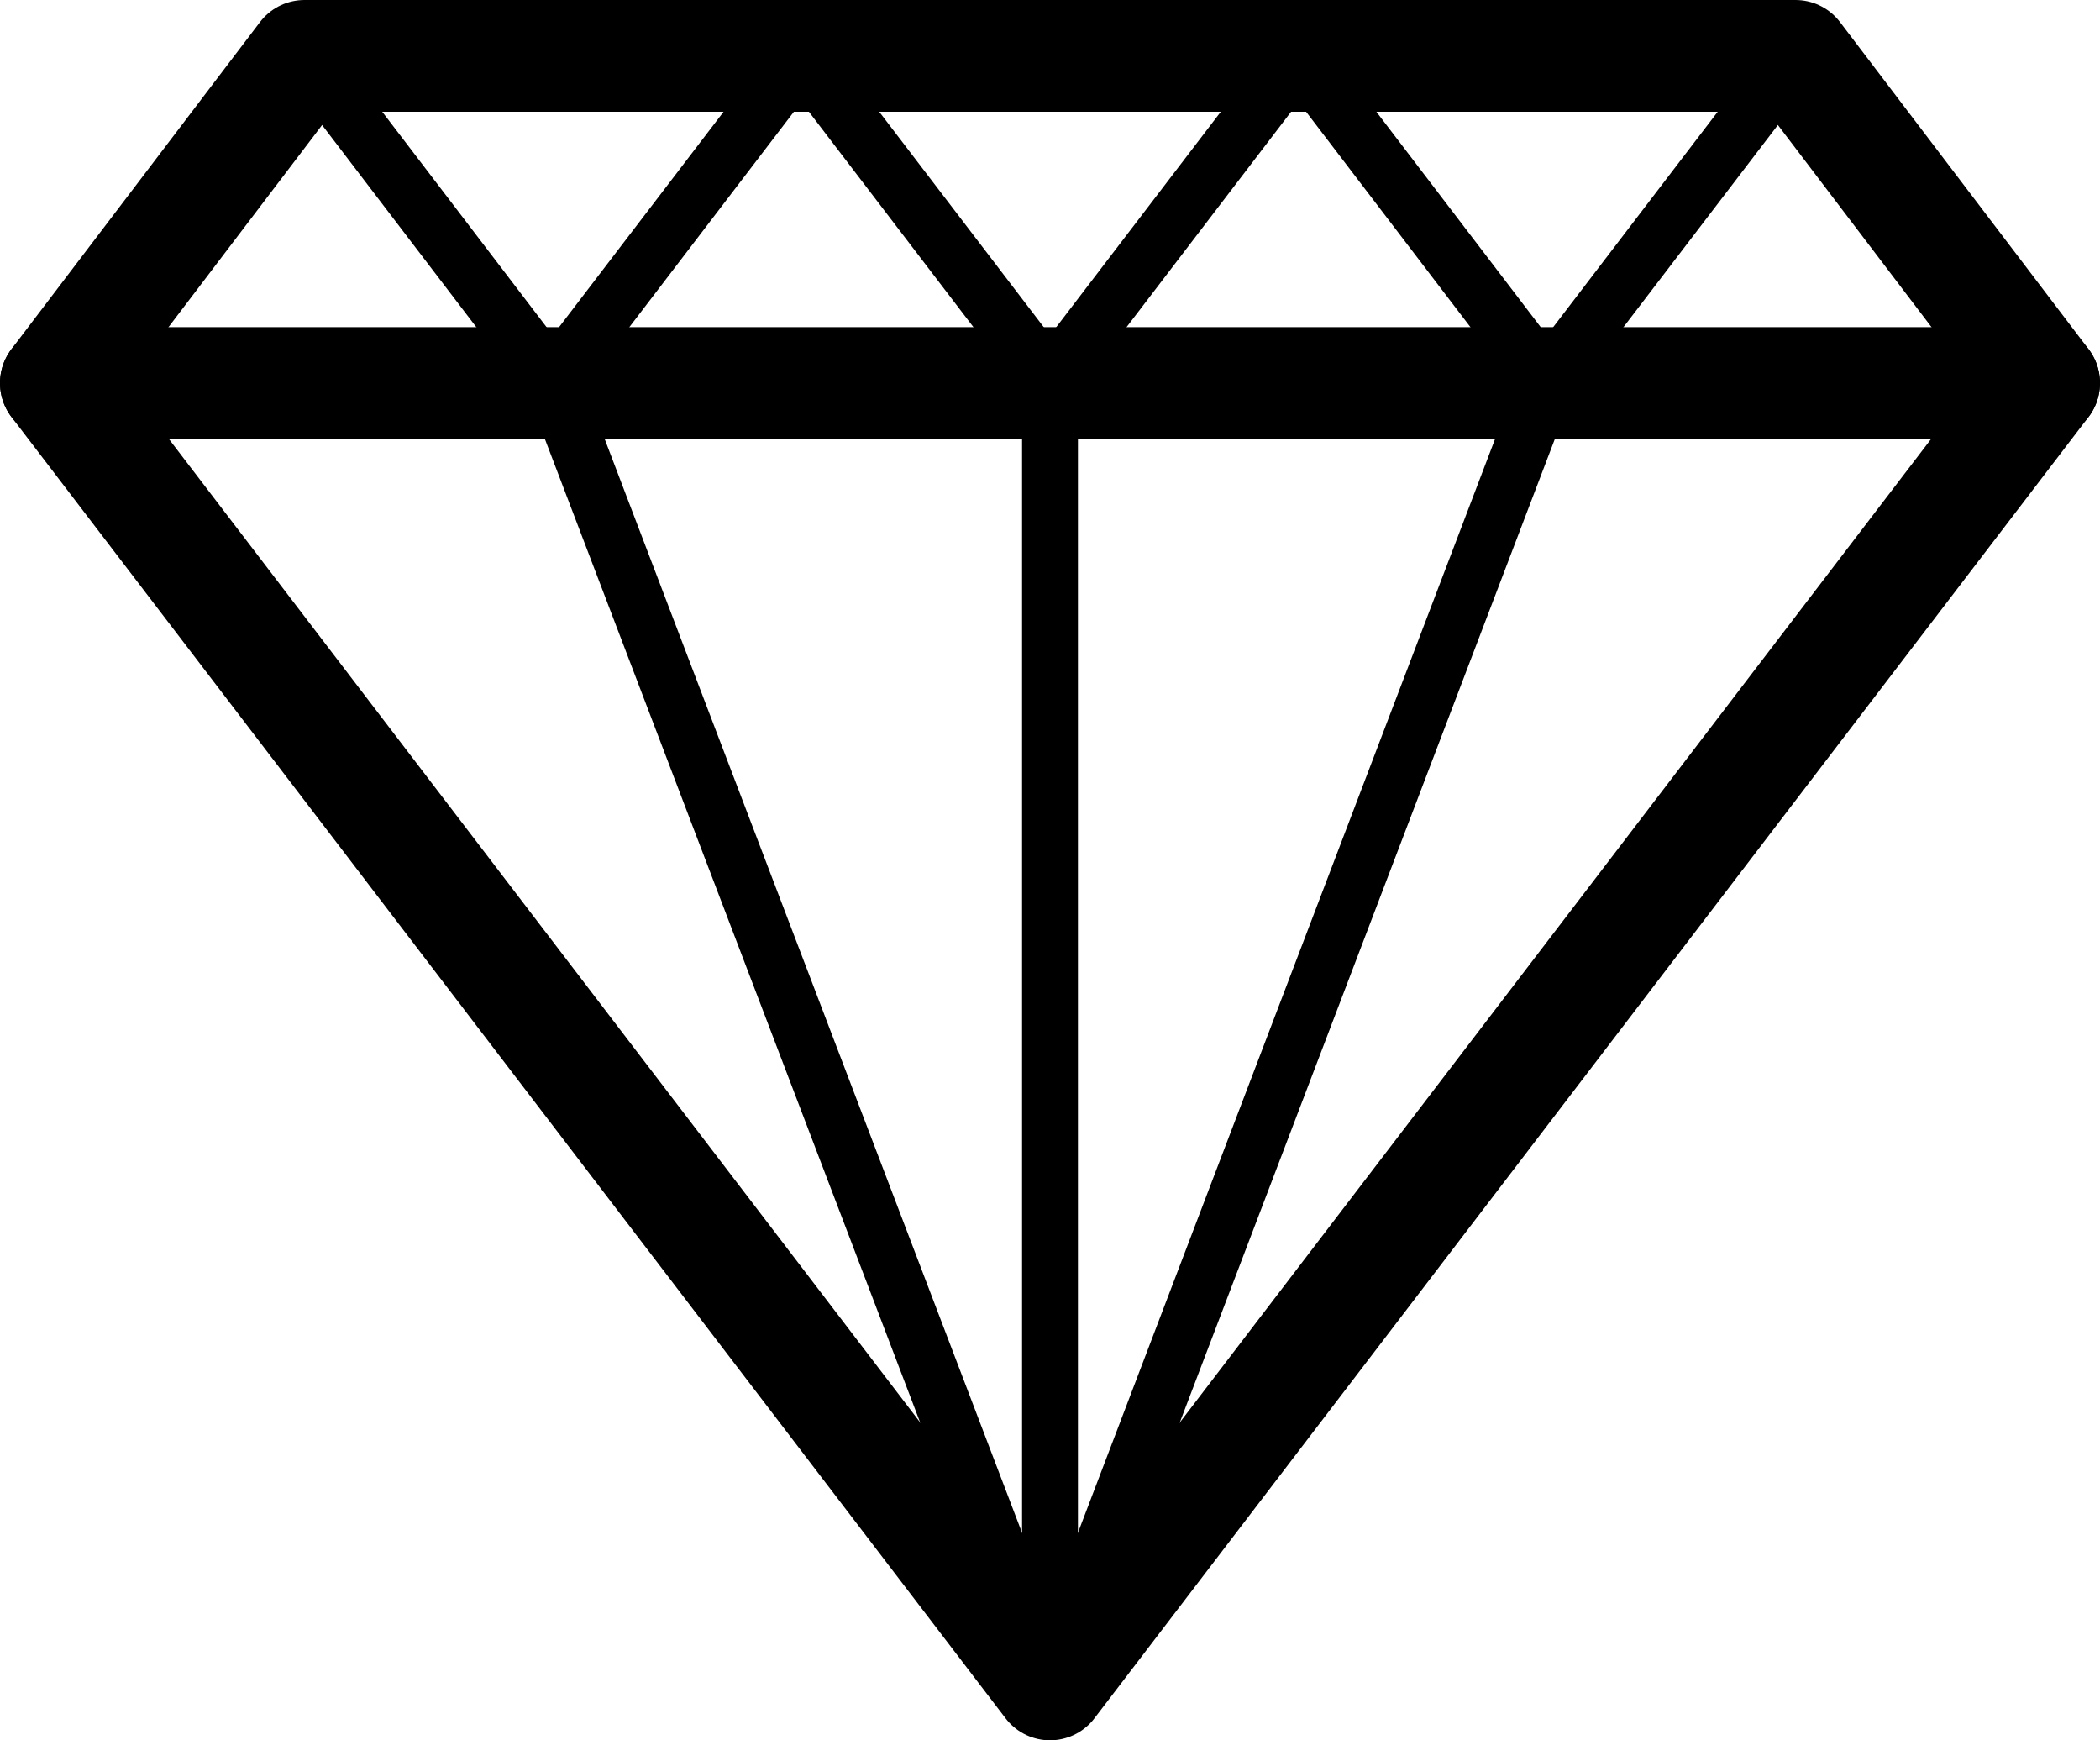
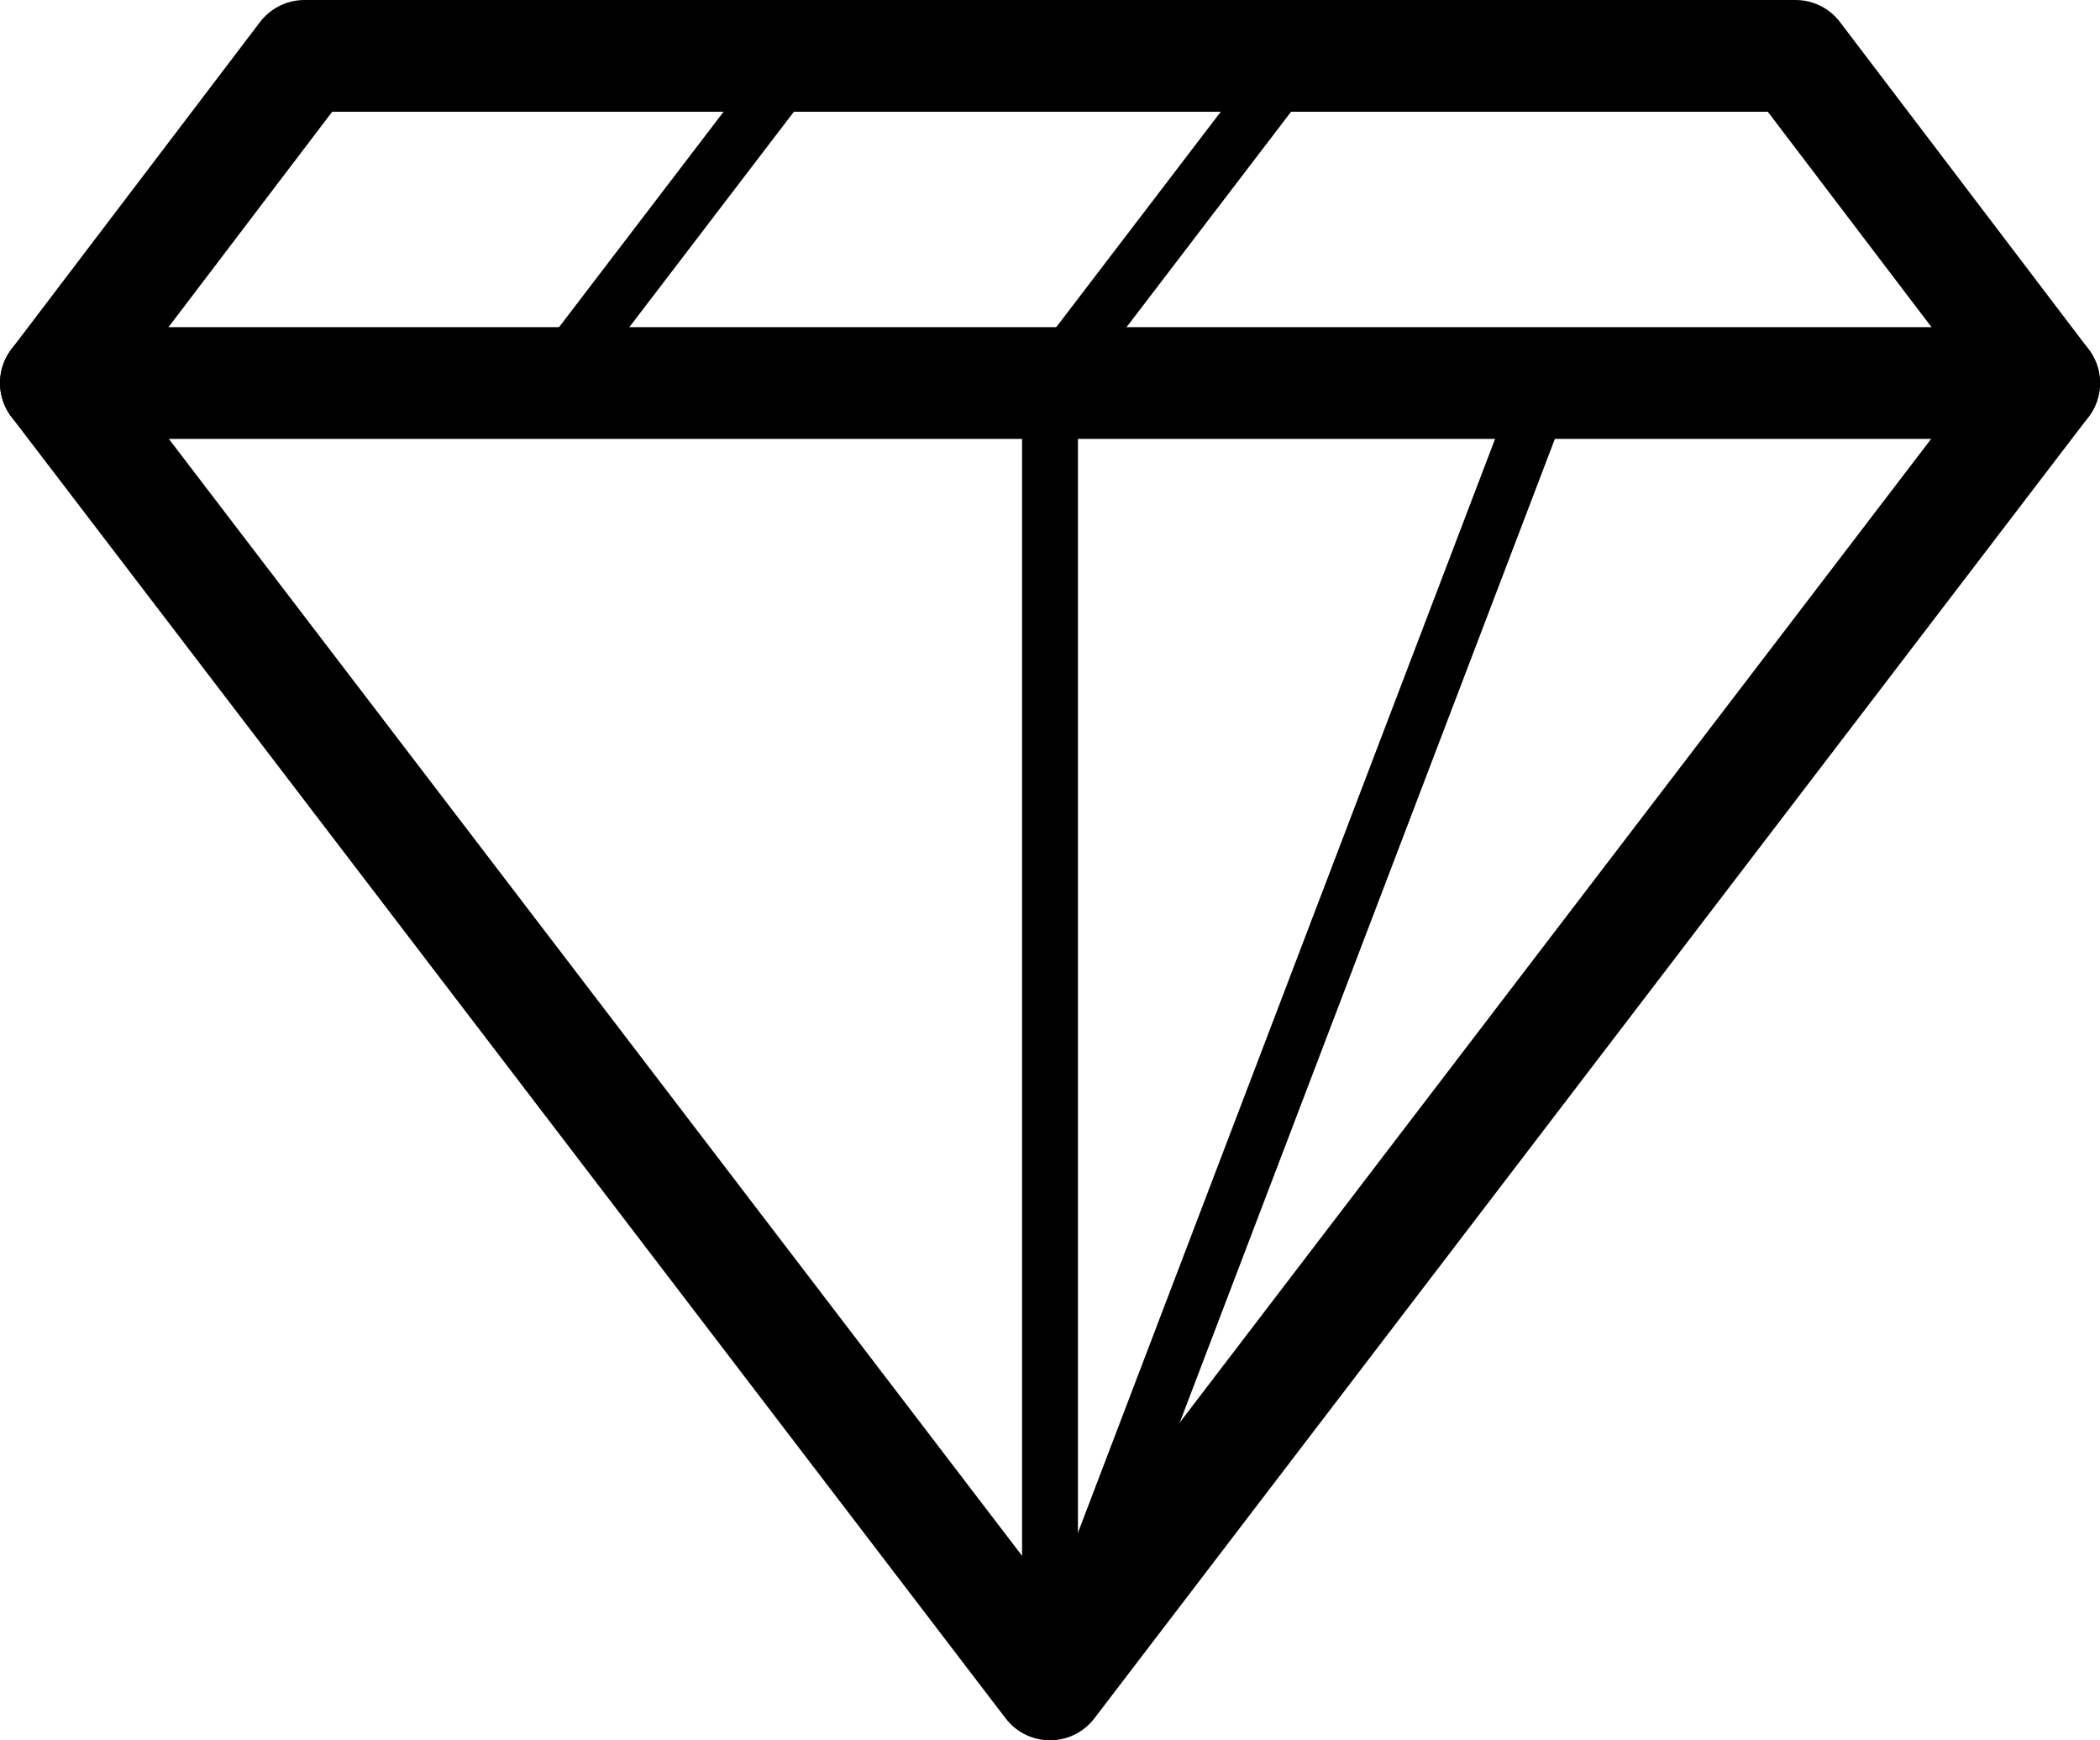
<svg xmlns="http://www.w3.org/2000/svg" viewBox="0 0 75.18 62.29">
  <g id="Layer_2" data-name="Layer 2">
    <g id="Layer_1-2" data-name="Layer 1">
      <path d="M73.18,13.71H2L37.59,60.29Z" fill="none" stroke="#000" stroke-linecap="round" stroke-linejoin="round" stroke-width="4" />
      <polyline points="73.18 13.71 64.28 2 10.9 2 2 13.71" fill="none" stroke="#000" stroke-linecap="round" stroke-linejoin="round" stroke-width="4" />
      <line x1="55.38" y1="13.65" x2="37.59" y2="60.29" fill="none" stroke="#000" stroke-linecap="round" stroke-linejoin="round" stroke-width="2" />
      <line x1="37.59" y1="13.65" x2="37.59" y2="60.29" fill="none" stroke="#000" stroke-linecap="round" stroke-linejoin="round" stroke-width="2" />
-       <line x1="19.79" y1="13.65" x2="37.59" y2="60.29" fill="none" stroke="#000" stroke-linecap="round" stroke-linejoin="round" stroke-width="2" />
-       <line x1="19.79" y1="13.65" x2="10.9" y2="2" fill="none" stroke="#000" stroke-linecap="round" stroke-linejoin="round" stroke-width="2" />
-       <line x1="37.59" y1="13.65" x2="28.69" y2="2" fill="none" stroke="#000" stroke-linecap="round" stroke-linejoin="round" stroke-width="2" />
      <line x1="28.69" y1="2" x2="19.79" y2="13.65" fill="none" stroke="#000" stroke-linecap="round" stroke-linejoin="round" stroke-width="2" />
-       <line x1="55.38" y1="13.65" x2="46.49" y2="2" fill="none" stroke="#000" stroke-linecap="round" stroke-linejoin="round" stroke-width="2" />
      <line x1="46.49" y1="2" x2="37.59" y2="13.65" fill="none" stroke="#000" stroke-linecap="round" stroke-linejoin="round" stroke-width="2" />
-       <line x1="64.28" y1="2" x2="55.38" y2="13.65" fill="none" stroke="#000" stroke-linecap="round" stroke-linejoin="round" stroke-width="2" />
    </g>
  </g>
</svg>